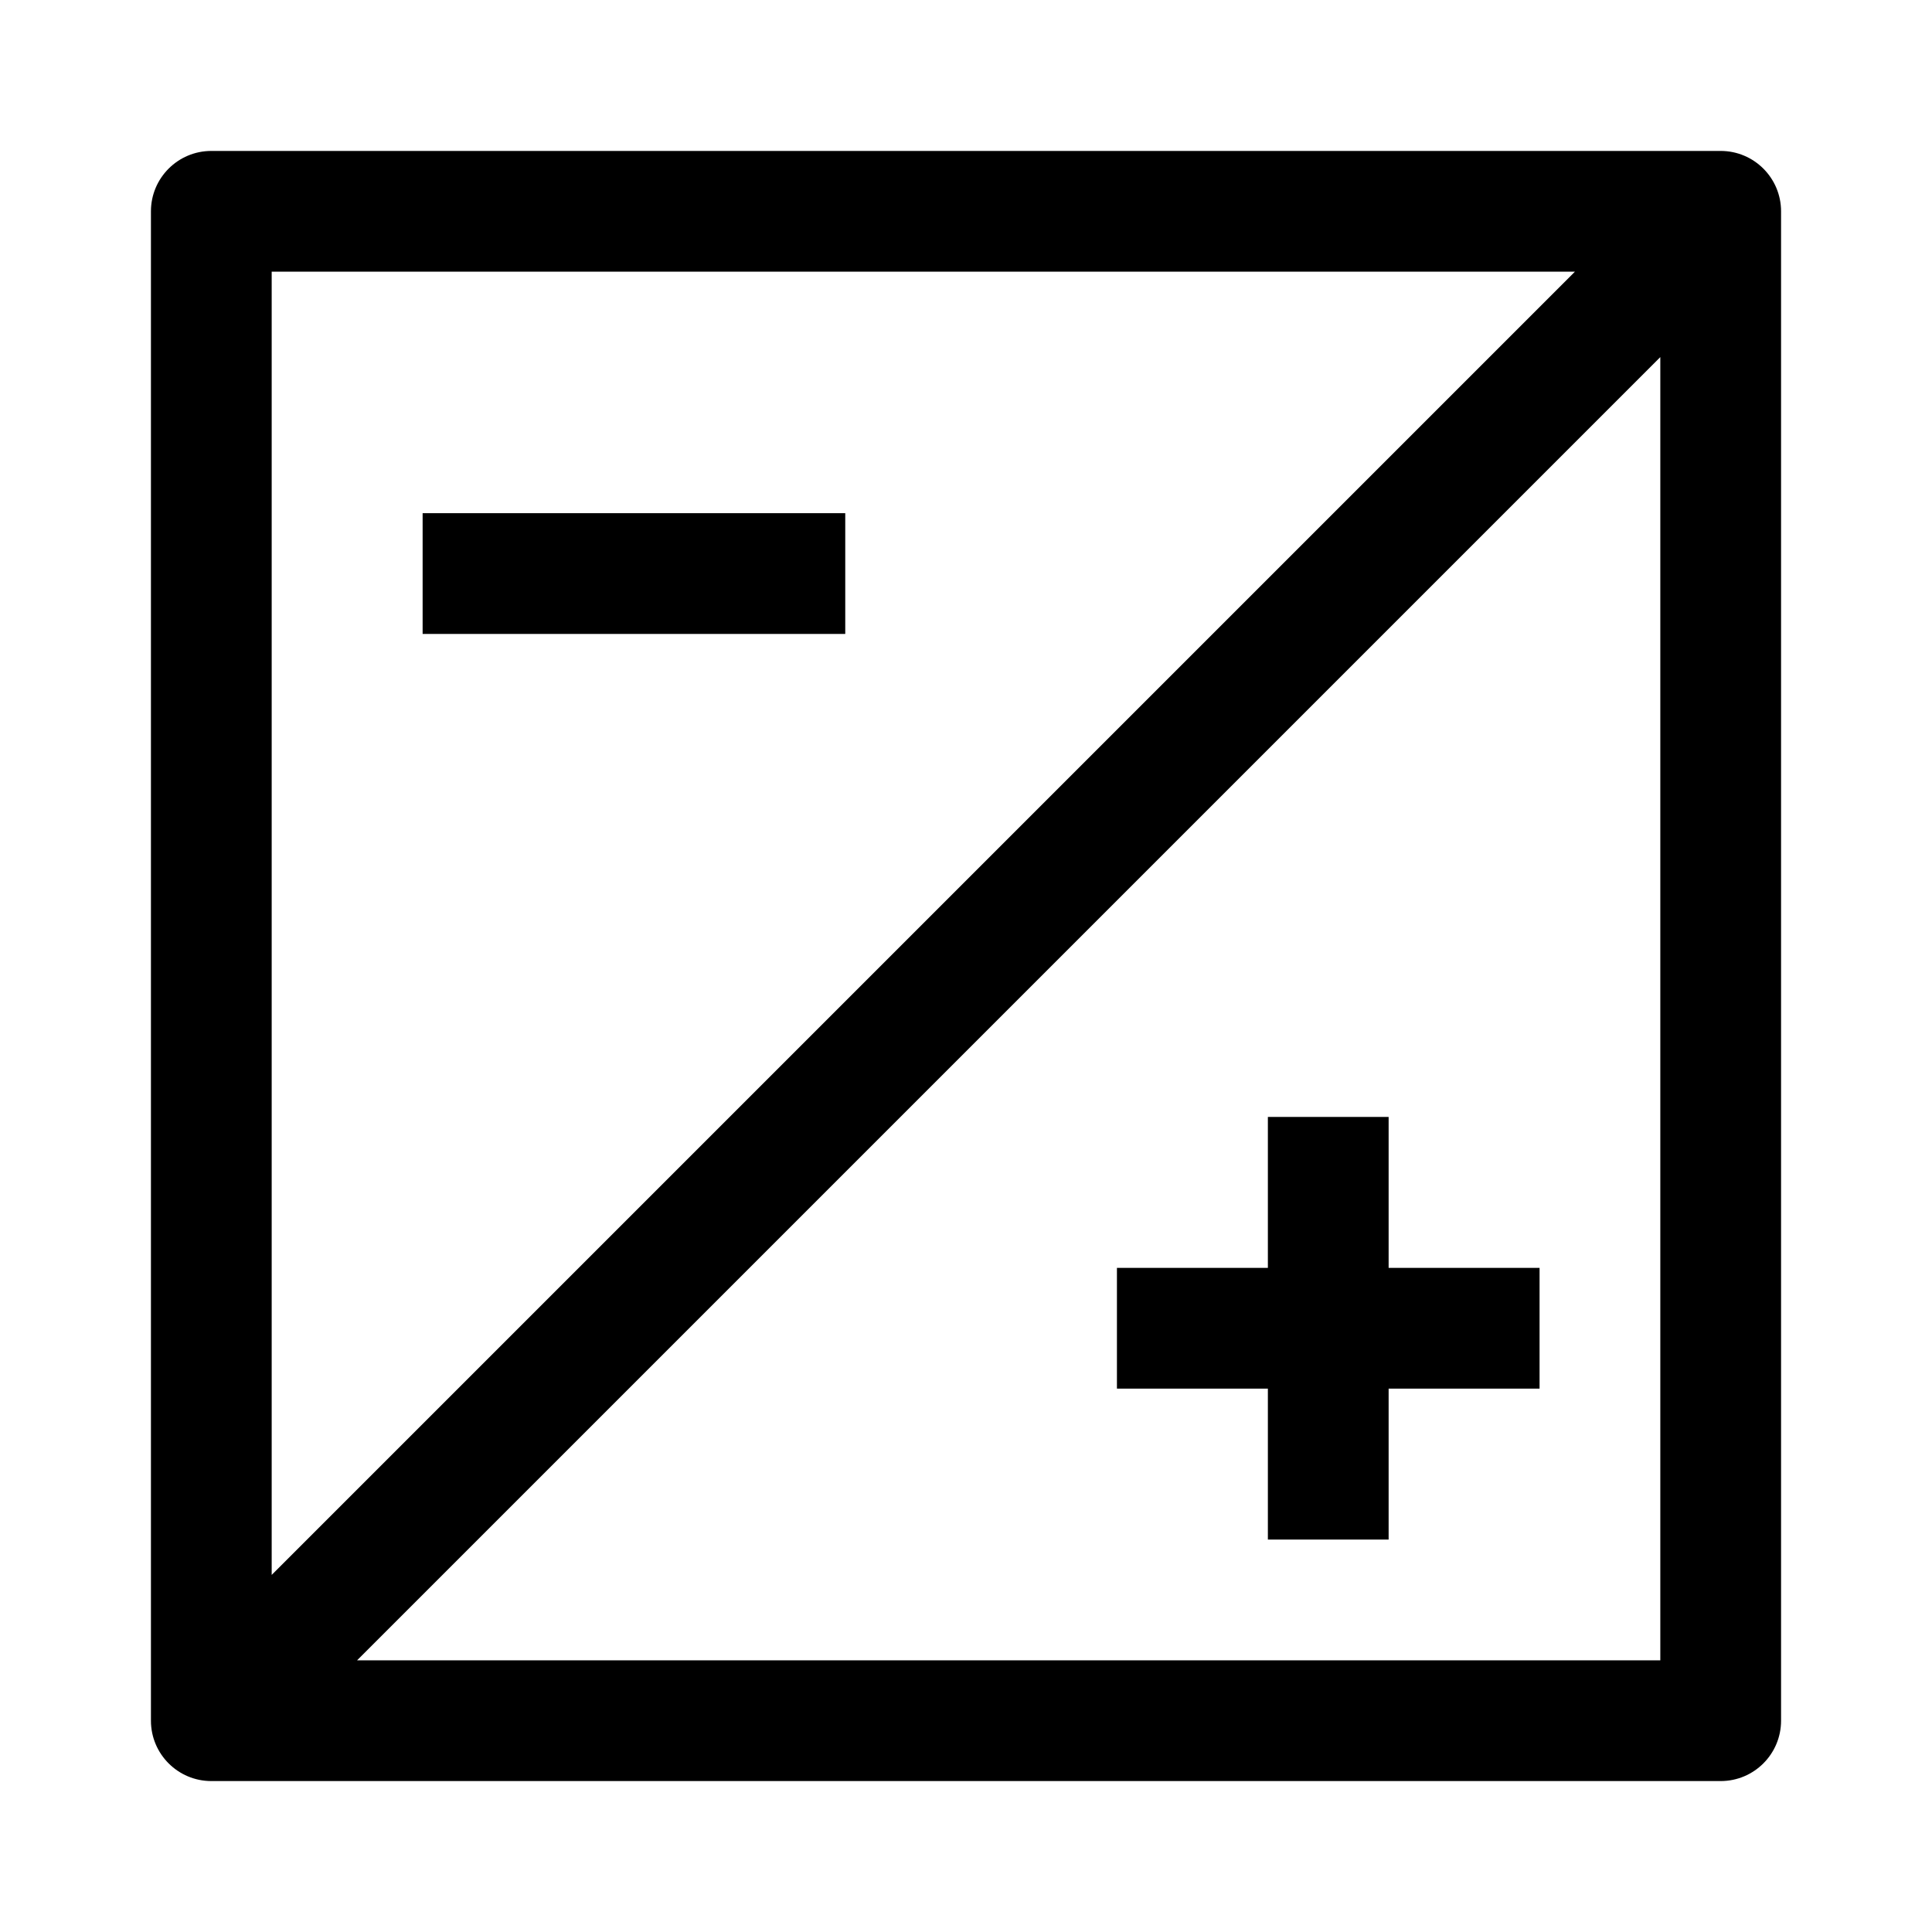
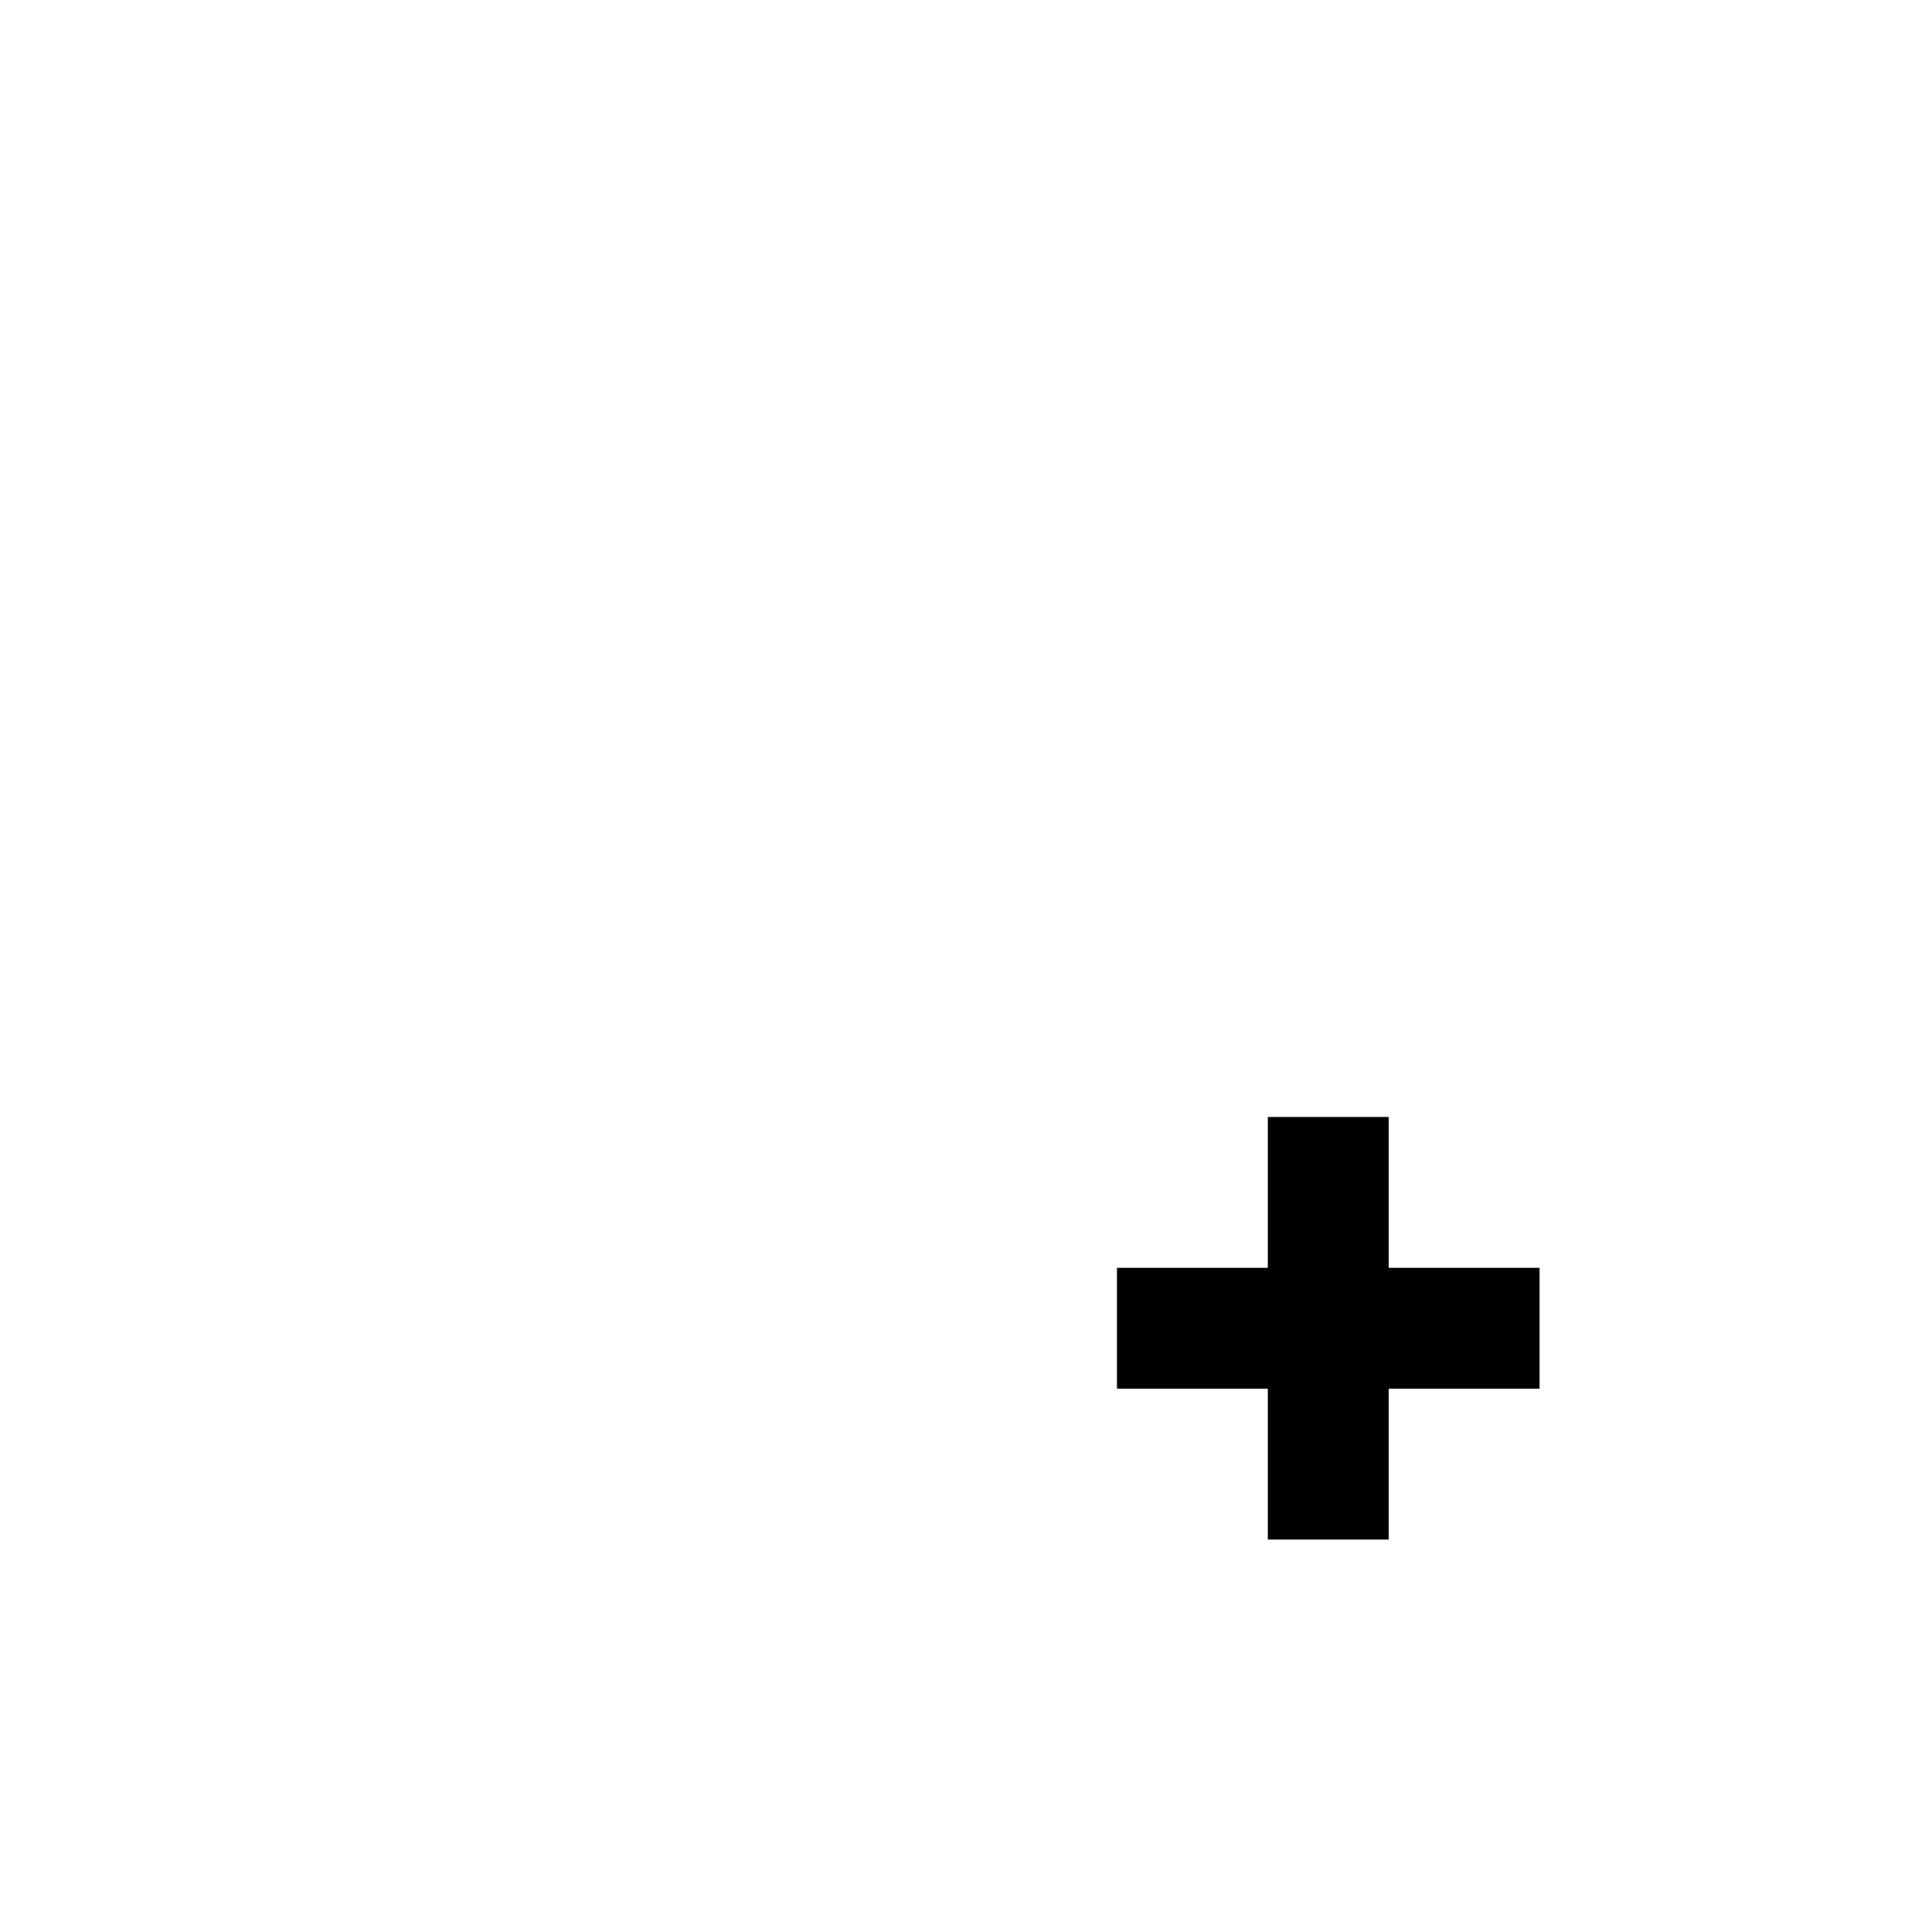
<svg xmlns="http://www.w3.org/2000/svg" version="1.1" width="24" height="24" viewBox="0 0 24 24">
  <title>exposure</title>
-   <path d="M21.375 1.875h-18.75c-0.414 0-0.75 0.336-0.75 0.75v0 18.75c0 0.414 0.336 0.75 0.75 0.75v0h18.75c0.414 0 0.75-0.336 0.75-0.75v0-18.75c0-0.414-0.336-0.75-0.75-0.75v0zM3.375 3.375h16.189l-16.189 16.189zM20.625 20.625h-16.189l16.189-16.189z" />
  <path d="M15.75 17.25v1.875h1.5v-1.875h1.875v-1.5h-1.875v-1.875h-1.5v1.875h-1.875v1.5h1.875z" />
-   <path d="M5.25 6.375h5.25v1.5h-5.25v-1.5z" />
</svg>